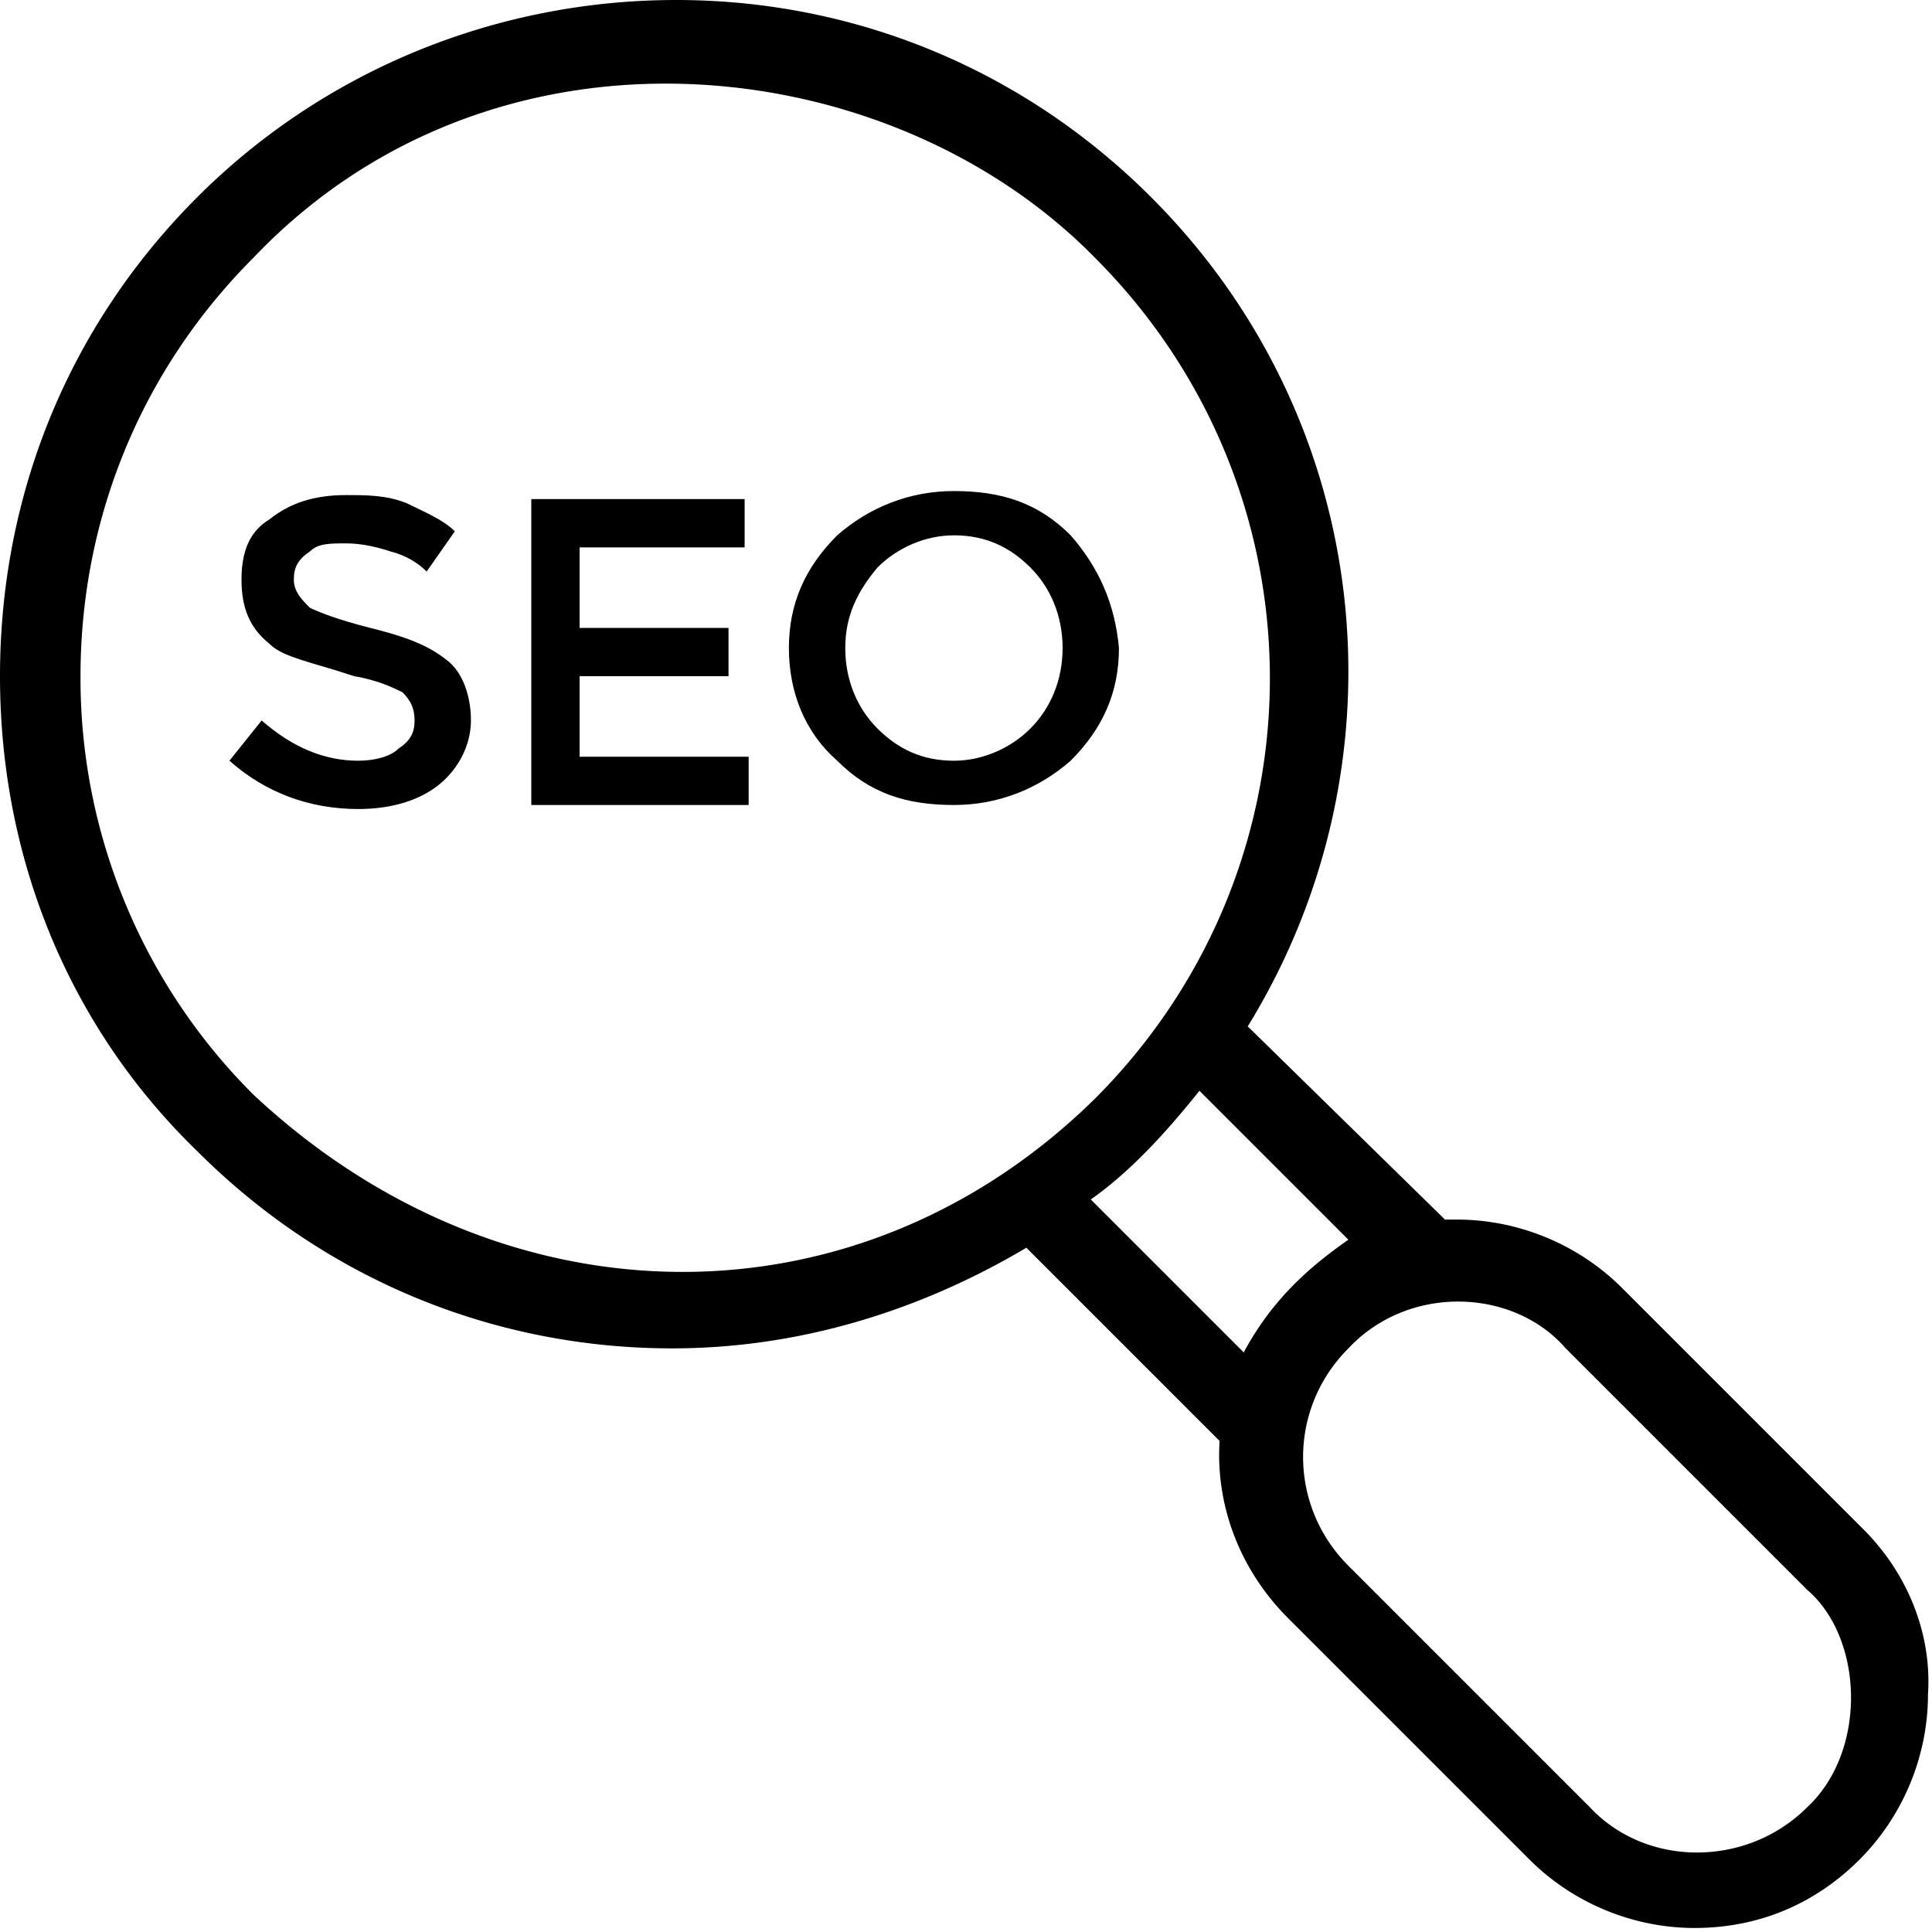
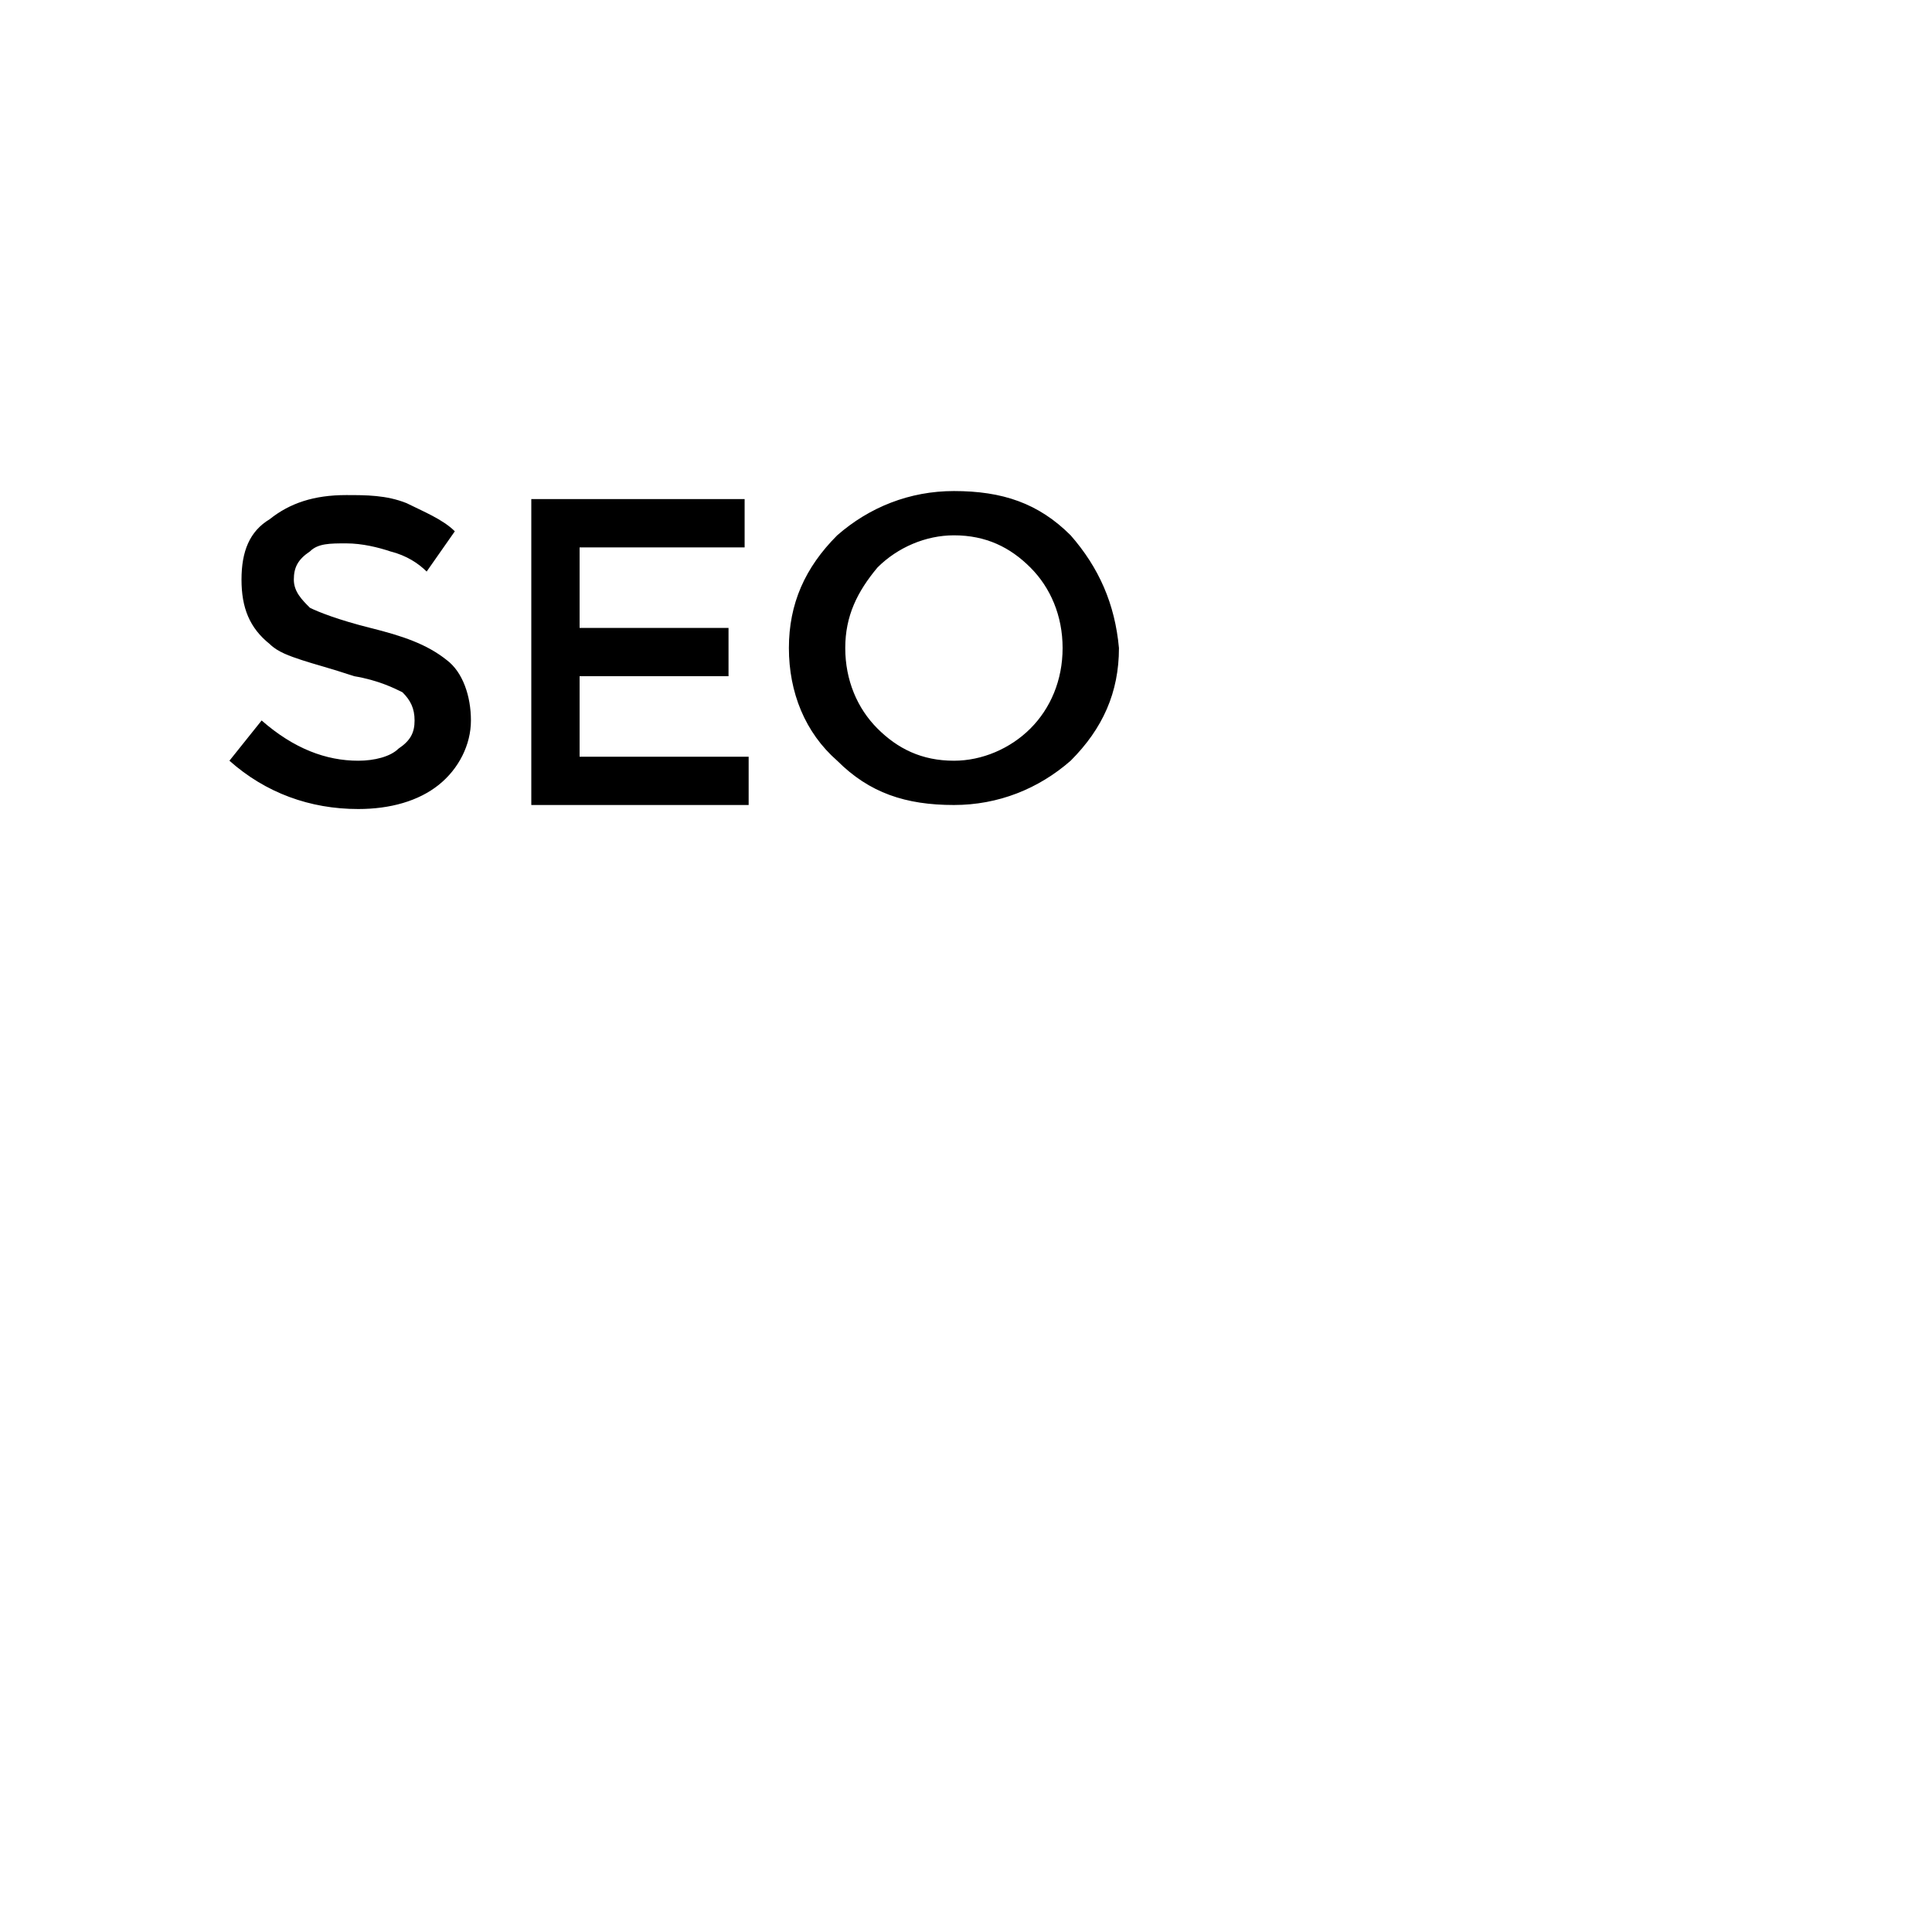
<svg xmlns="http://www.w3.org/2000/svg" viewBox="0 0 48 48">
-   <path d="M46.3 38l-6-6c-1.1-1.1-2.6-1.7-4.1-1.7h-.3L31 25.5c4-6.5 3.2-15-2.4-20.6C25.4 1.7 21.2 0 16.8 0S8.1 1.7 4.9 4.9C1.7 8.1 0 12.3 0 16.8s1.7 8.7 4.9 11.8c3.2 3.2 7.4 4.9 11.8 4.9 3.1 0 6.1-.9 8.8-2.5l4.8 4.8c-.1 1.6.5 3.2 1.7 4.4l6 6c1.1 1.1 2.6 1.7 4.1 1.7 1.6 0 3-.6 4.1-1.7s1.7-2.6 1.7-4.1c.1-1.5-.5-3-1.6-4.1zm-40-10.8A14.6 14.6 0 0 1 2 16.8c0-3.9 1.5-7.6 4.3-10.4 6-6.3 15.8-5.2 20.9 0 5.8 5.8 5.8 15.1 0 20.9-5.9 5.8-14.7 5.7-20.9-.1zm24.6 6.4l-3.8-3.8c1-.7 1.9-1.7 2.7-2.7l3.7 3.7c-1 .7-1.9 1.5-2.6 2.8zm14 11.3c-1.5 1.5-4 1.5-5.4 0l-6-6c-1.5-1.5-1.5-3.9 0-5.4 1.5-1.6 4.1-1.5 5.4 0l6 6c1.4 1.2 1.5 4 0 5.4z" />
  <path d="M9.2 15.6c-.8-.2-1.3-.4-1.5-.5-.2-.2-.4-.4-.4-.7 0-.3.1-.5.4-.7.2-.2.5-.2.9-.2s.8.1 1.1.2c.4.1.7.3.9.5l.7-1c-.3-.3-.8-.5-1.2-.7-.5-.2-1-.2-1.5-.2-.8 0-1.4.2-1.9.6-.5.3-.7.8-.7 1.5s.2 1.2.7 1.6c.2.2.5.3.8.4.3.1.7.2 1.3.4.6.1 1 .3 1.2.4.2.2.3.4.3.7 0 .3-.1.5-.4.7-.2.2-.6.3-1 .3-.8 0-1.6-.3-2.4-1l-.8 1c.9.8 2 1.2 3.2 1.2.8 0 1.5-.2 2-.6.5-.4.8-1 .8-1.6s-.2-1.2-.6-1.5c-.5-.4-1.1-.6-1.9-.8zM14.4 16.8h3.7v-1.2h-3.7v-2h4.1v-1.2h-5.3V20h5.4v-1.2h-4.2zM26.6 13.3c-.8-.8-1.7-1.1-2.9-1.1-1.1 0-2.1.4-2.9 1.1-.8.8-1.2 1.7-1.2 2.8 0 1.1.4 2.1 1.2 2.8.8.8 1.7 1.1 2.9 1.1 1.1 0 2.1-.4 2.9-1.1.8-.8 1.2-1.7 1.2-2.8-.1-1.1-.5-2-1.2-2.8zm-1 4.8c-.5.5-1.2.8-1.9.8-.8 0-1.4-.3-1.9-.8s-.8-1.2-.8-2 .3-1.4.8-2c.5-.5 1.2-.8 1.9-.8.8 0 1.4.3 1.9.8s.8 1.2.8 2-.3 1.5-.8 2z" />
</svg>